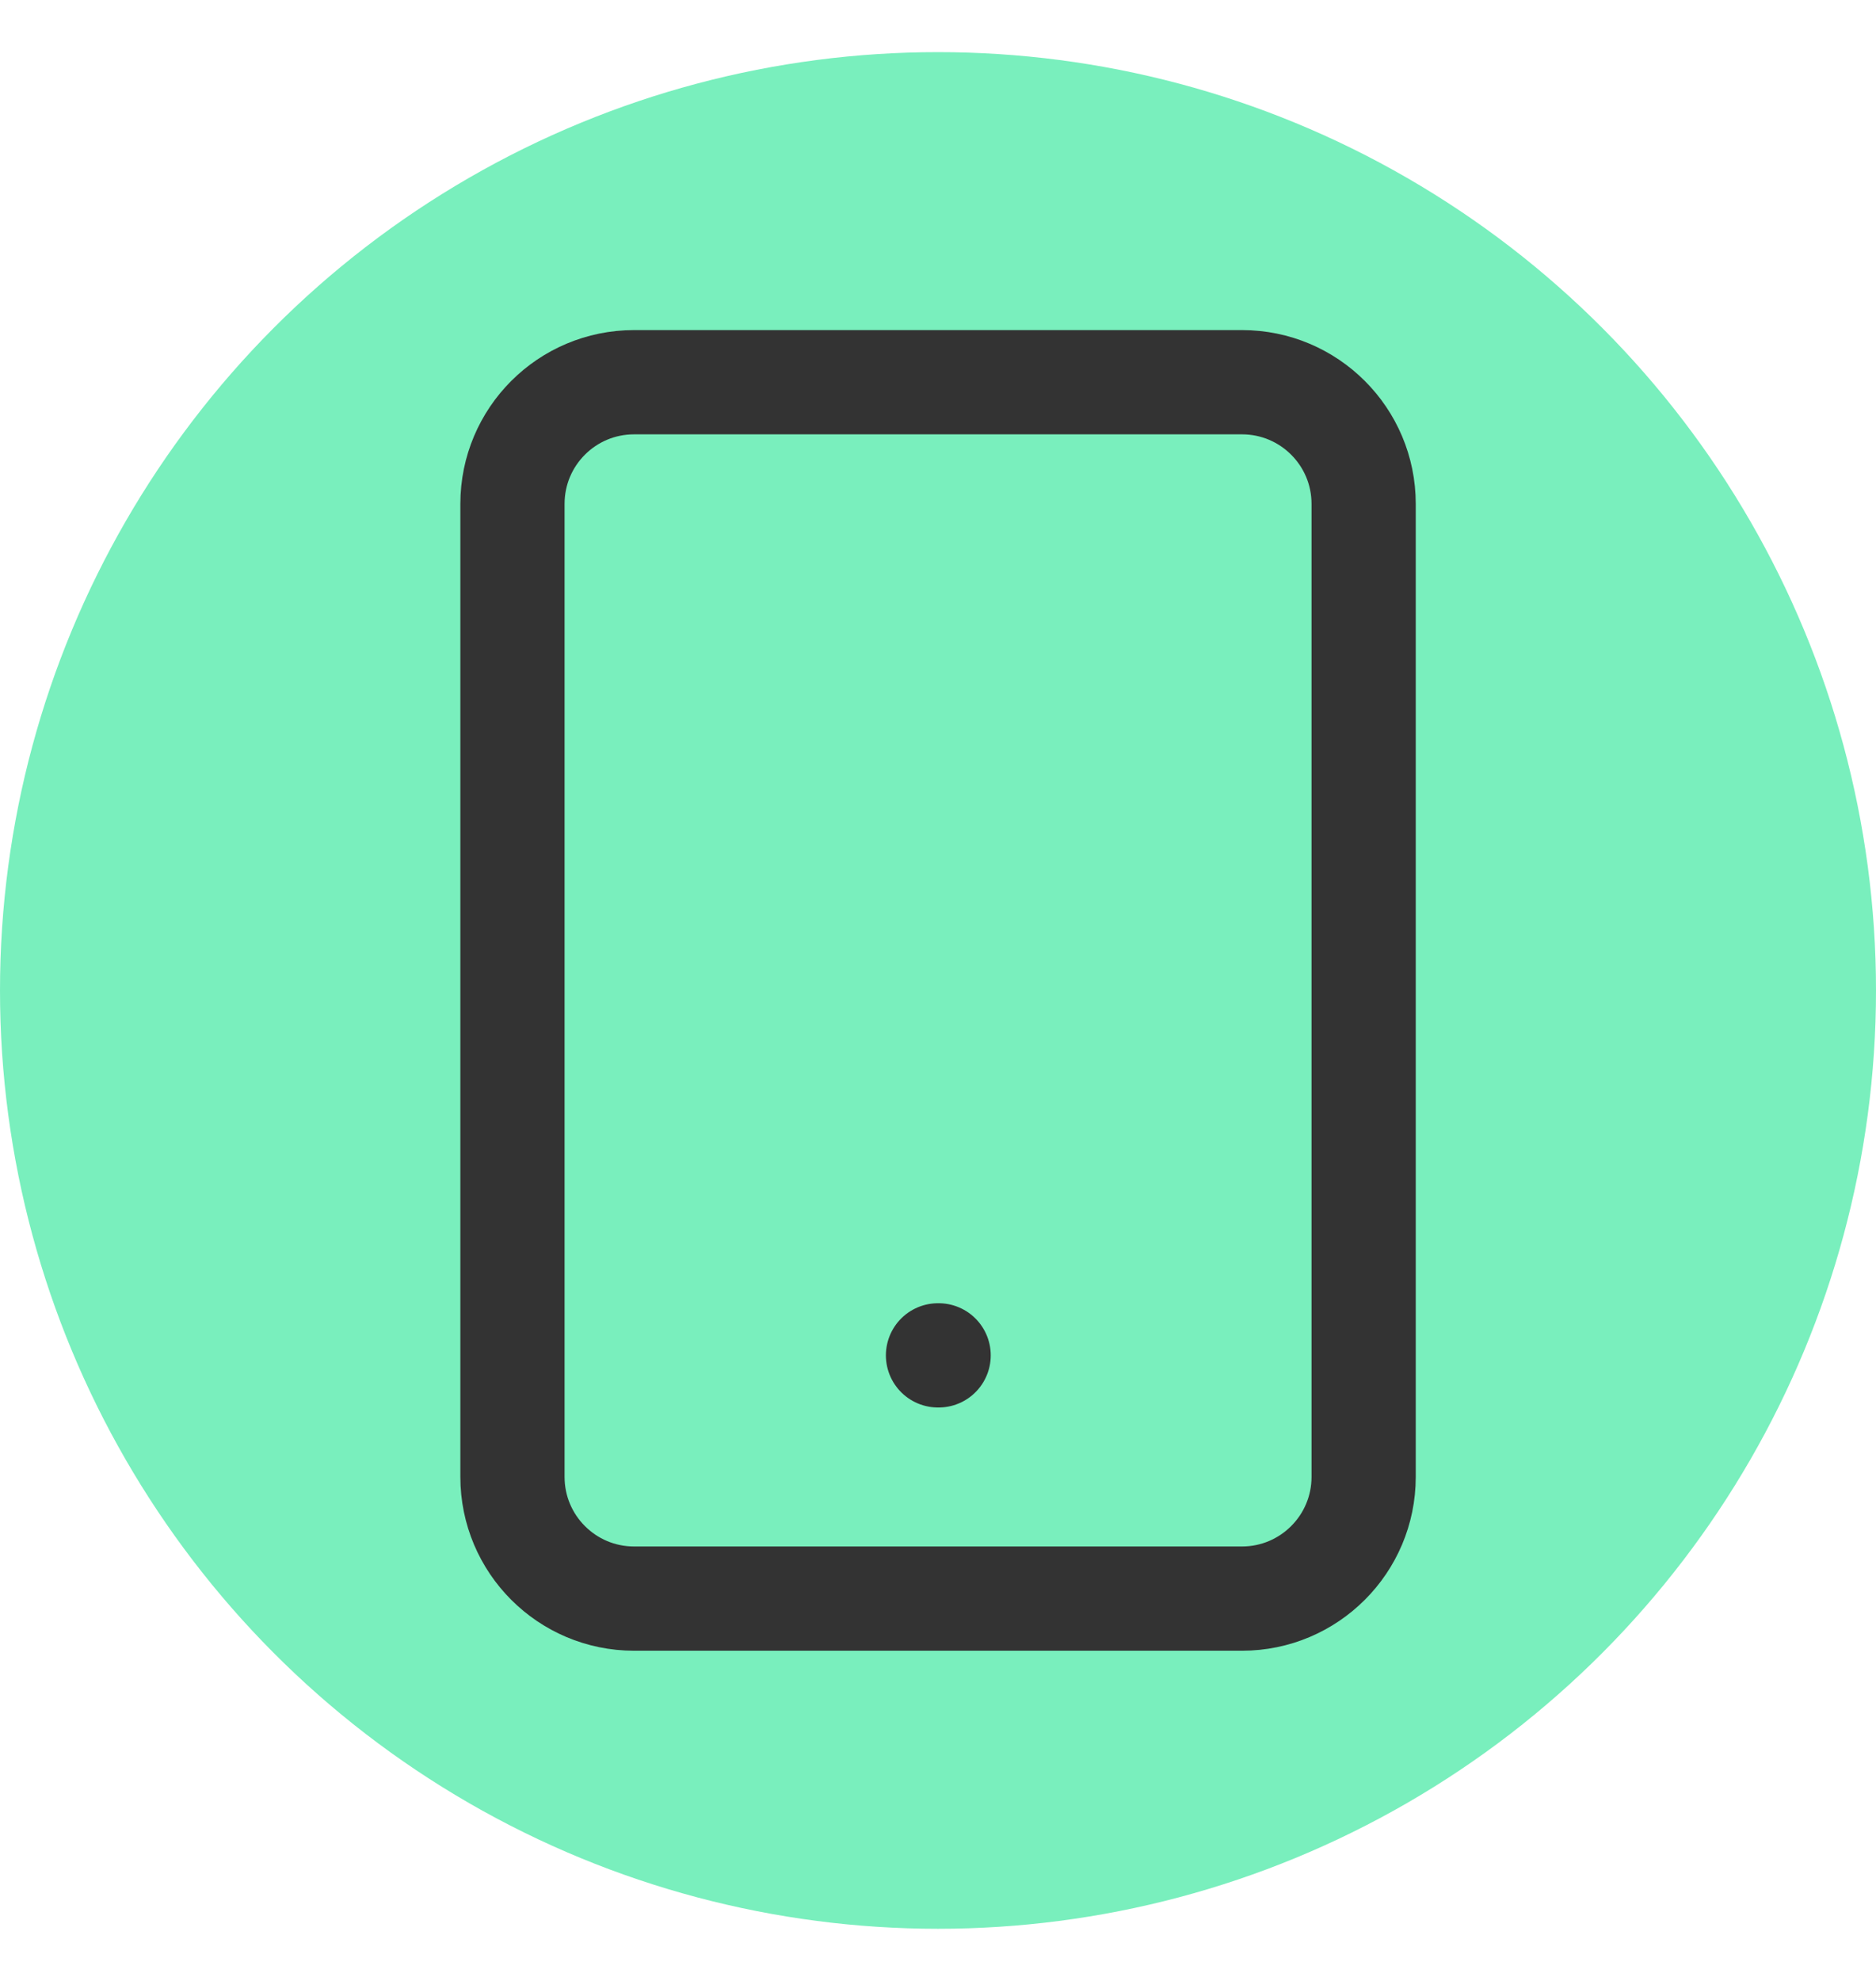
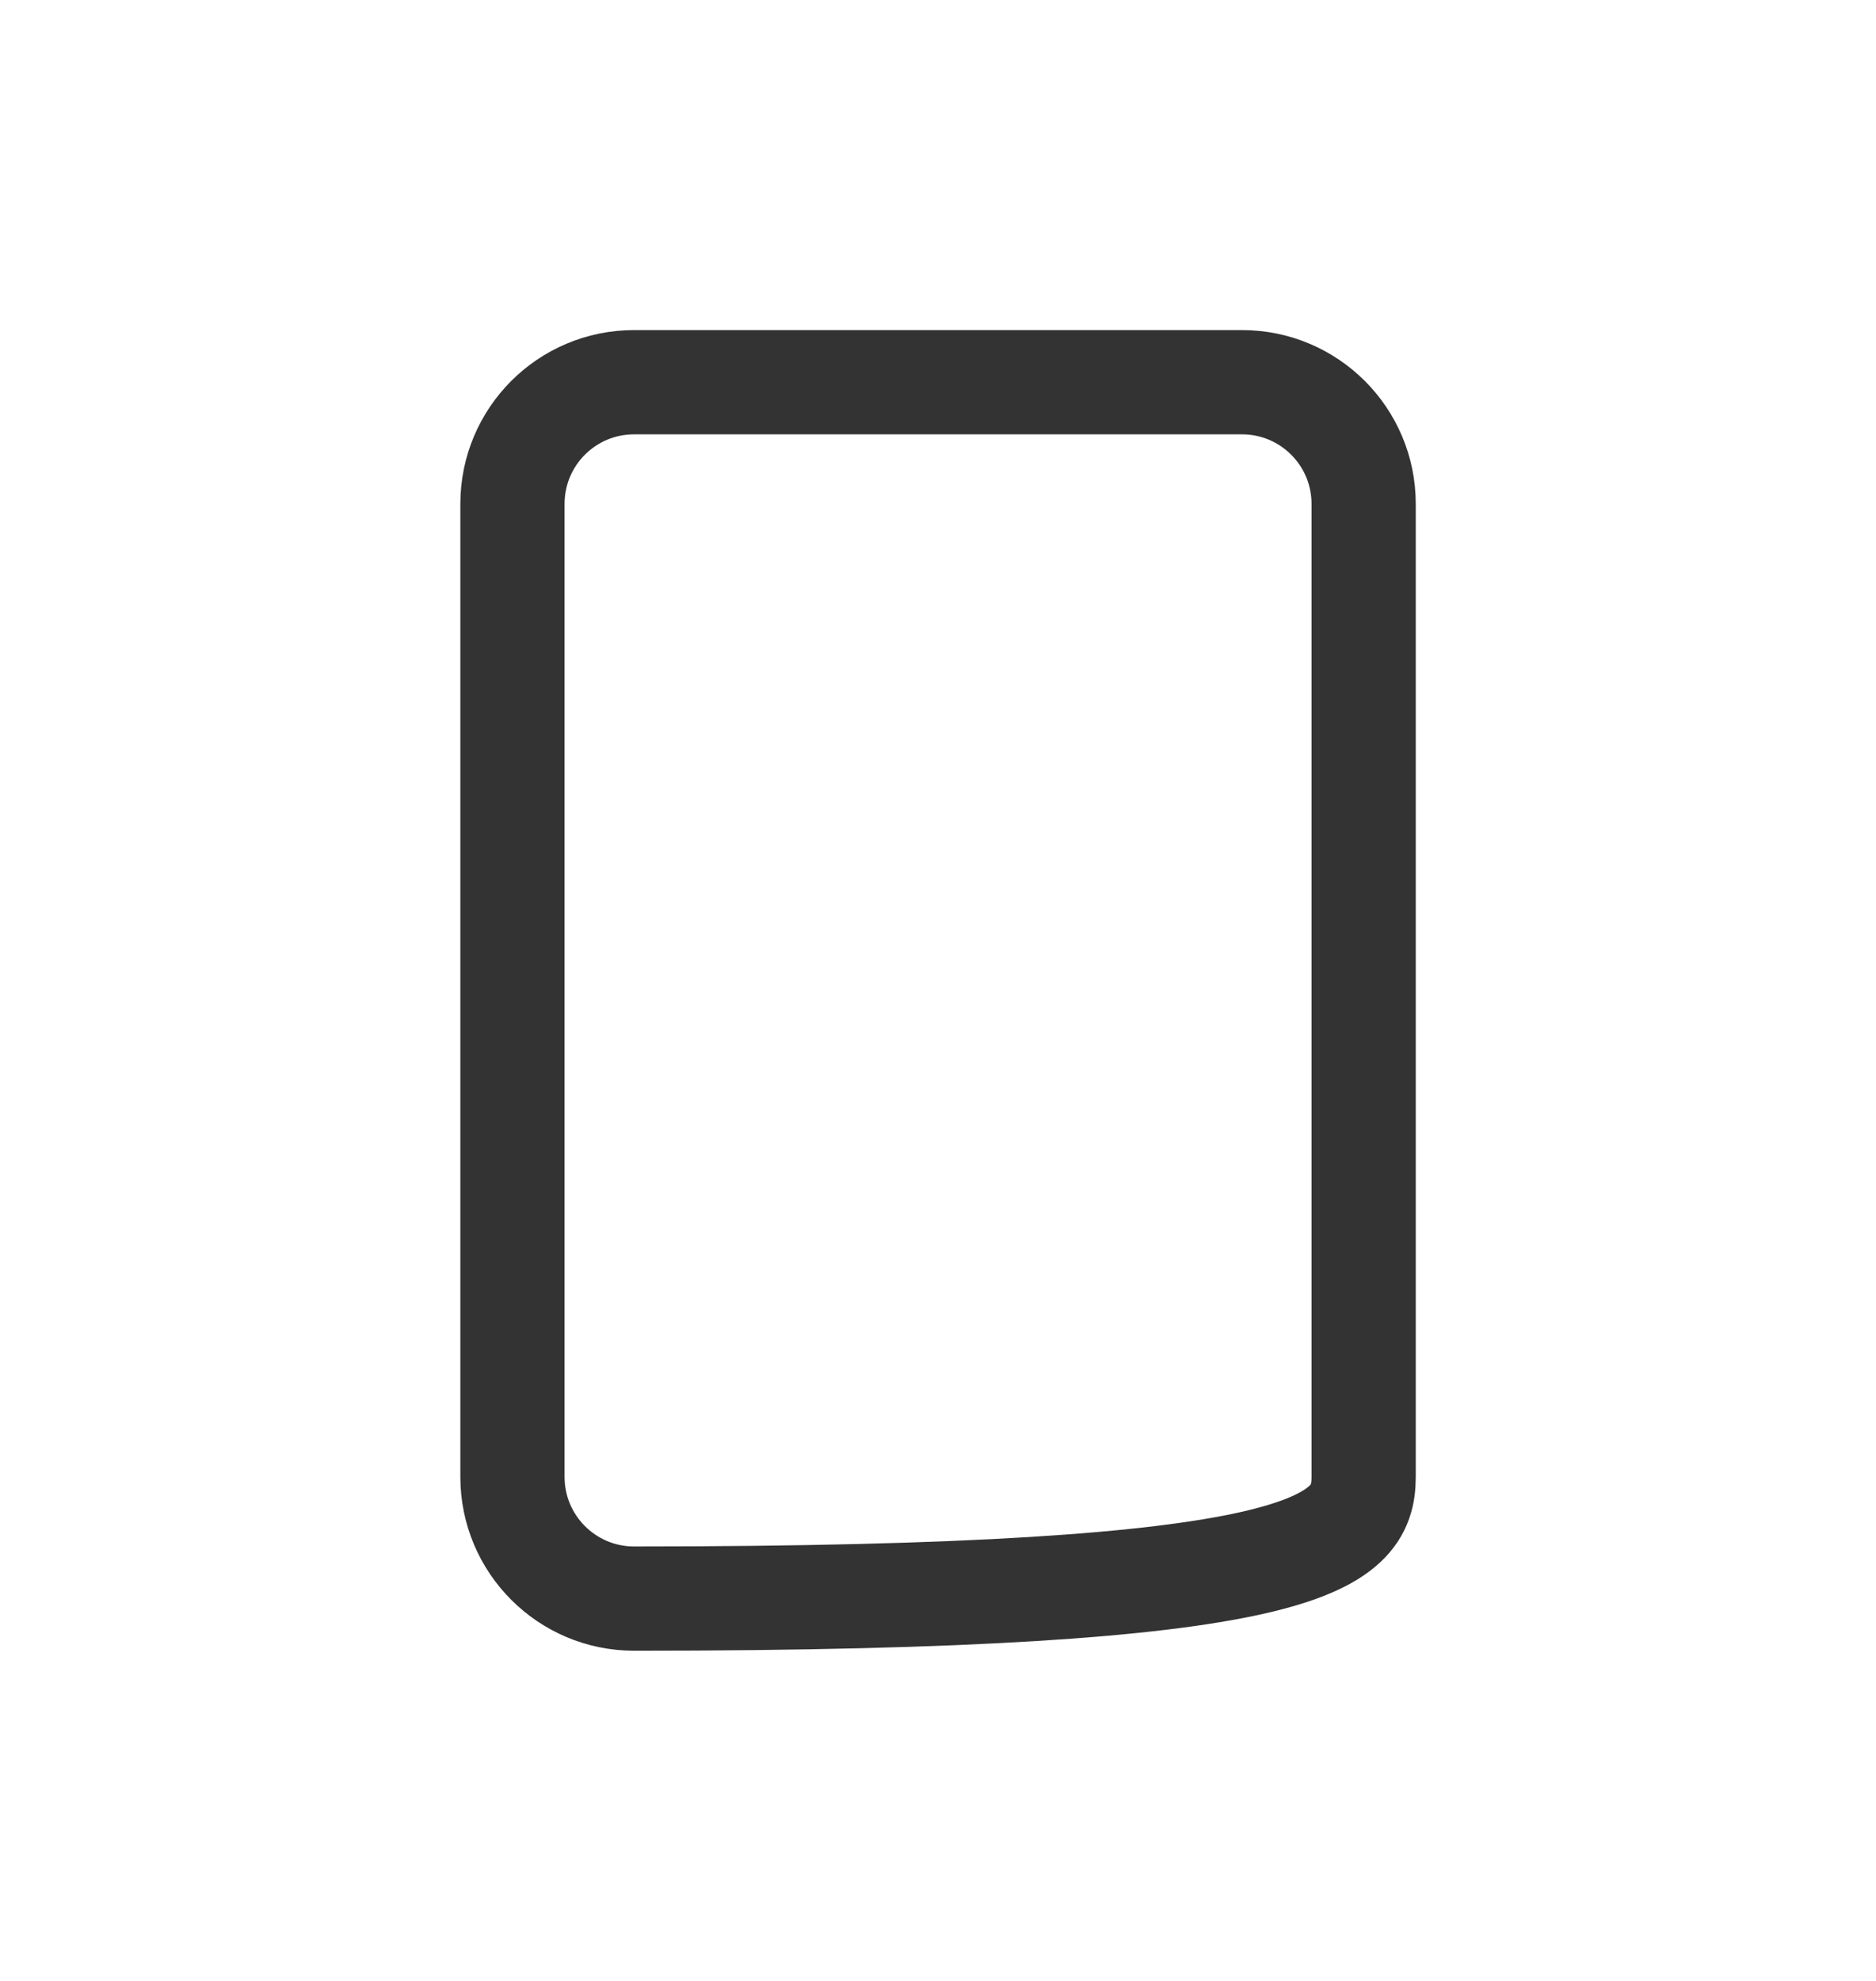
<svg xmlns="http://www.w3.org/2000/svg" width="18" height="19" viewBox="0 0 18 19" fill="none">
-   <circle cx="9" cy="9.5" r="9" fill="#79EFBD" />
-   <path d="M11.917 3.666H6.084C5.439 3.666 4.917 4.188 4.917 4.833V14.166C4.917 14.81 5.439 15.333 6.084 15.333H11.917C12.561 15.333 13.084 14.81 13.084 14.166V4.833C13.084 4.188 12.561 3.666 11.917 3.666Z" stroke="#333333" stroke-linecap="round" stroke-linejoin="round" />
-   <path d="M9 13H9.006" stroke="#333333" stroke-linecap="round" stroke-linejoin="round" />
+   <path d="M11.917 3.666H6.084C5.439 3.666 4.917 4.188 4.917 4.833V14.166C4.917 14.81 5.439 15.333 6.084 15.333C12.561 15.333 13.084 14.81 13.084 14.166V4.833C13.084 4.188 12.561 3.666 11.917 3.666Z" stroke="#333333" stroke-linecap="round" stroke-linejoin="round" />
</svg>